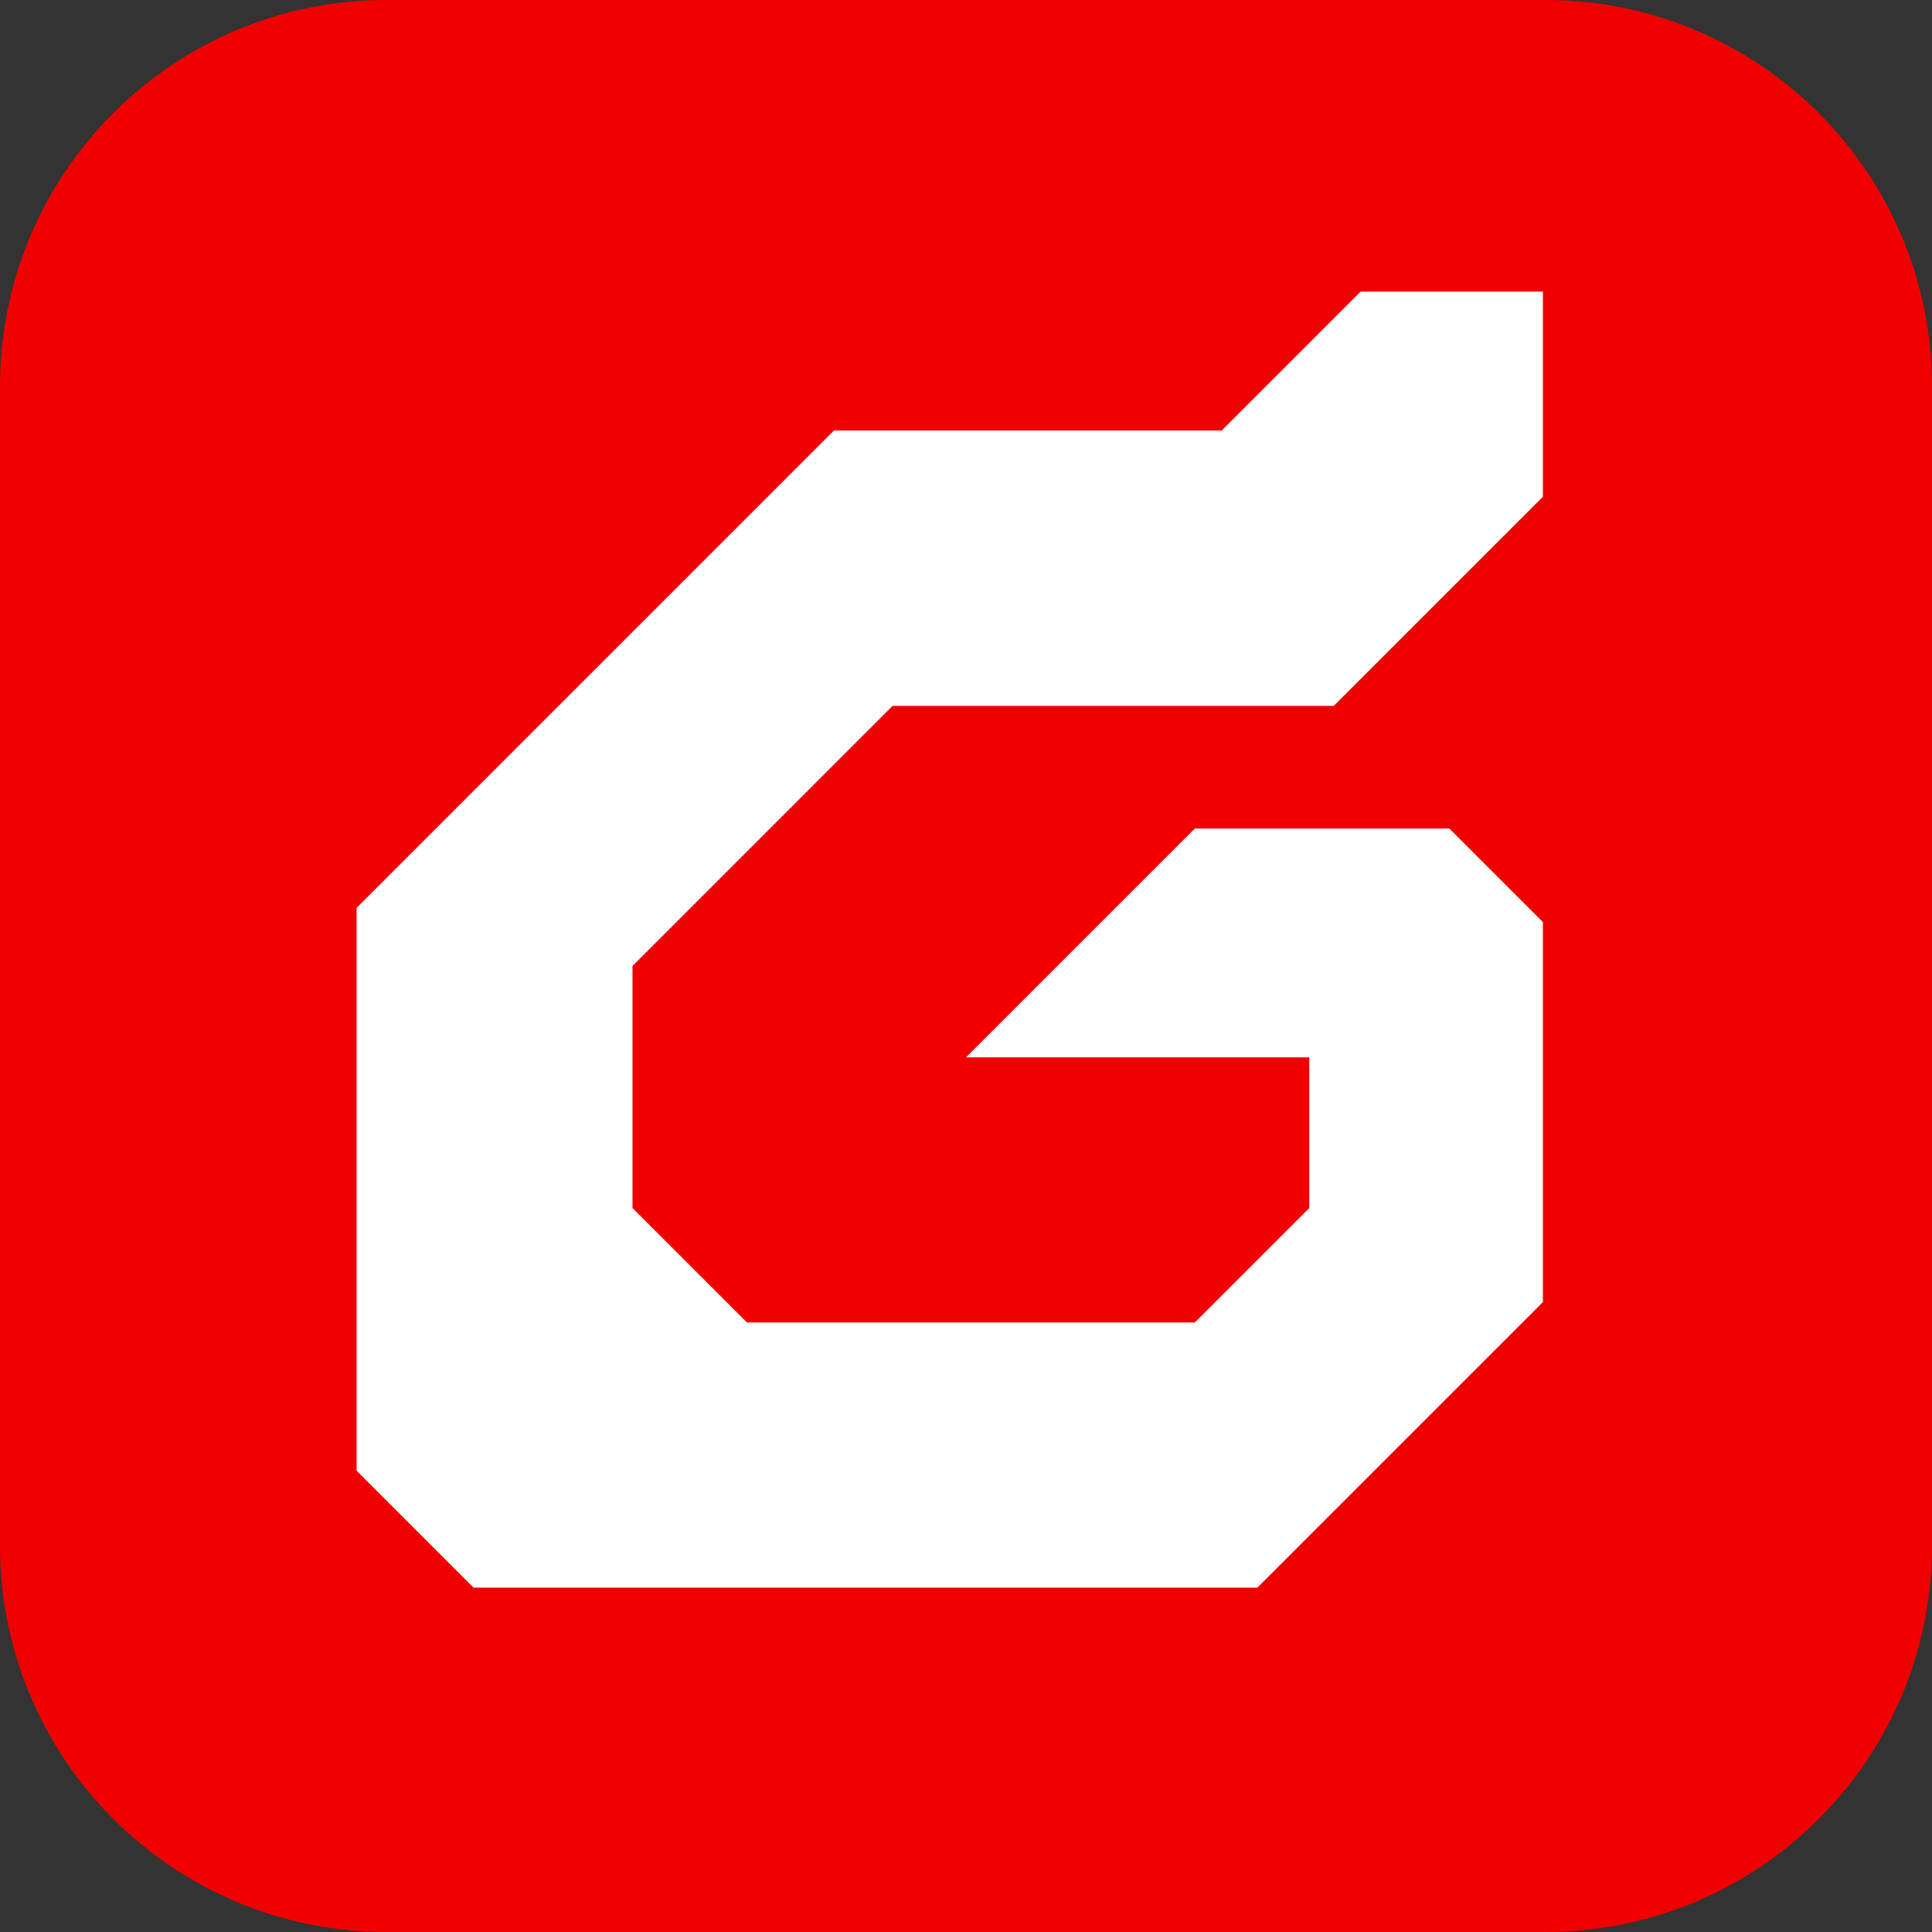
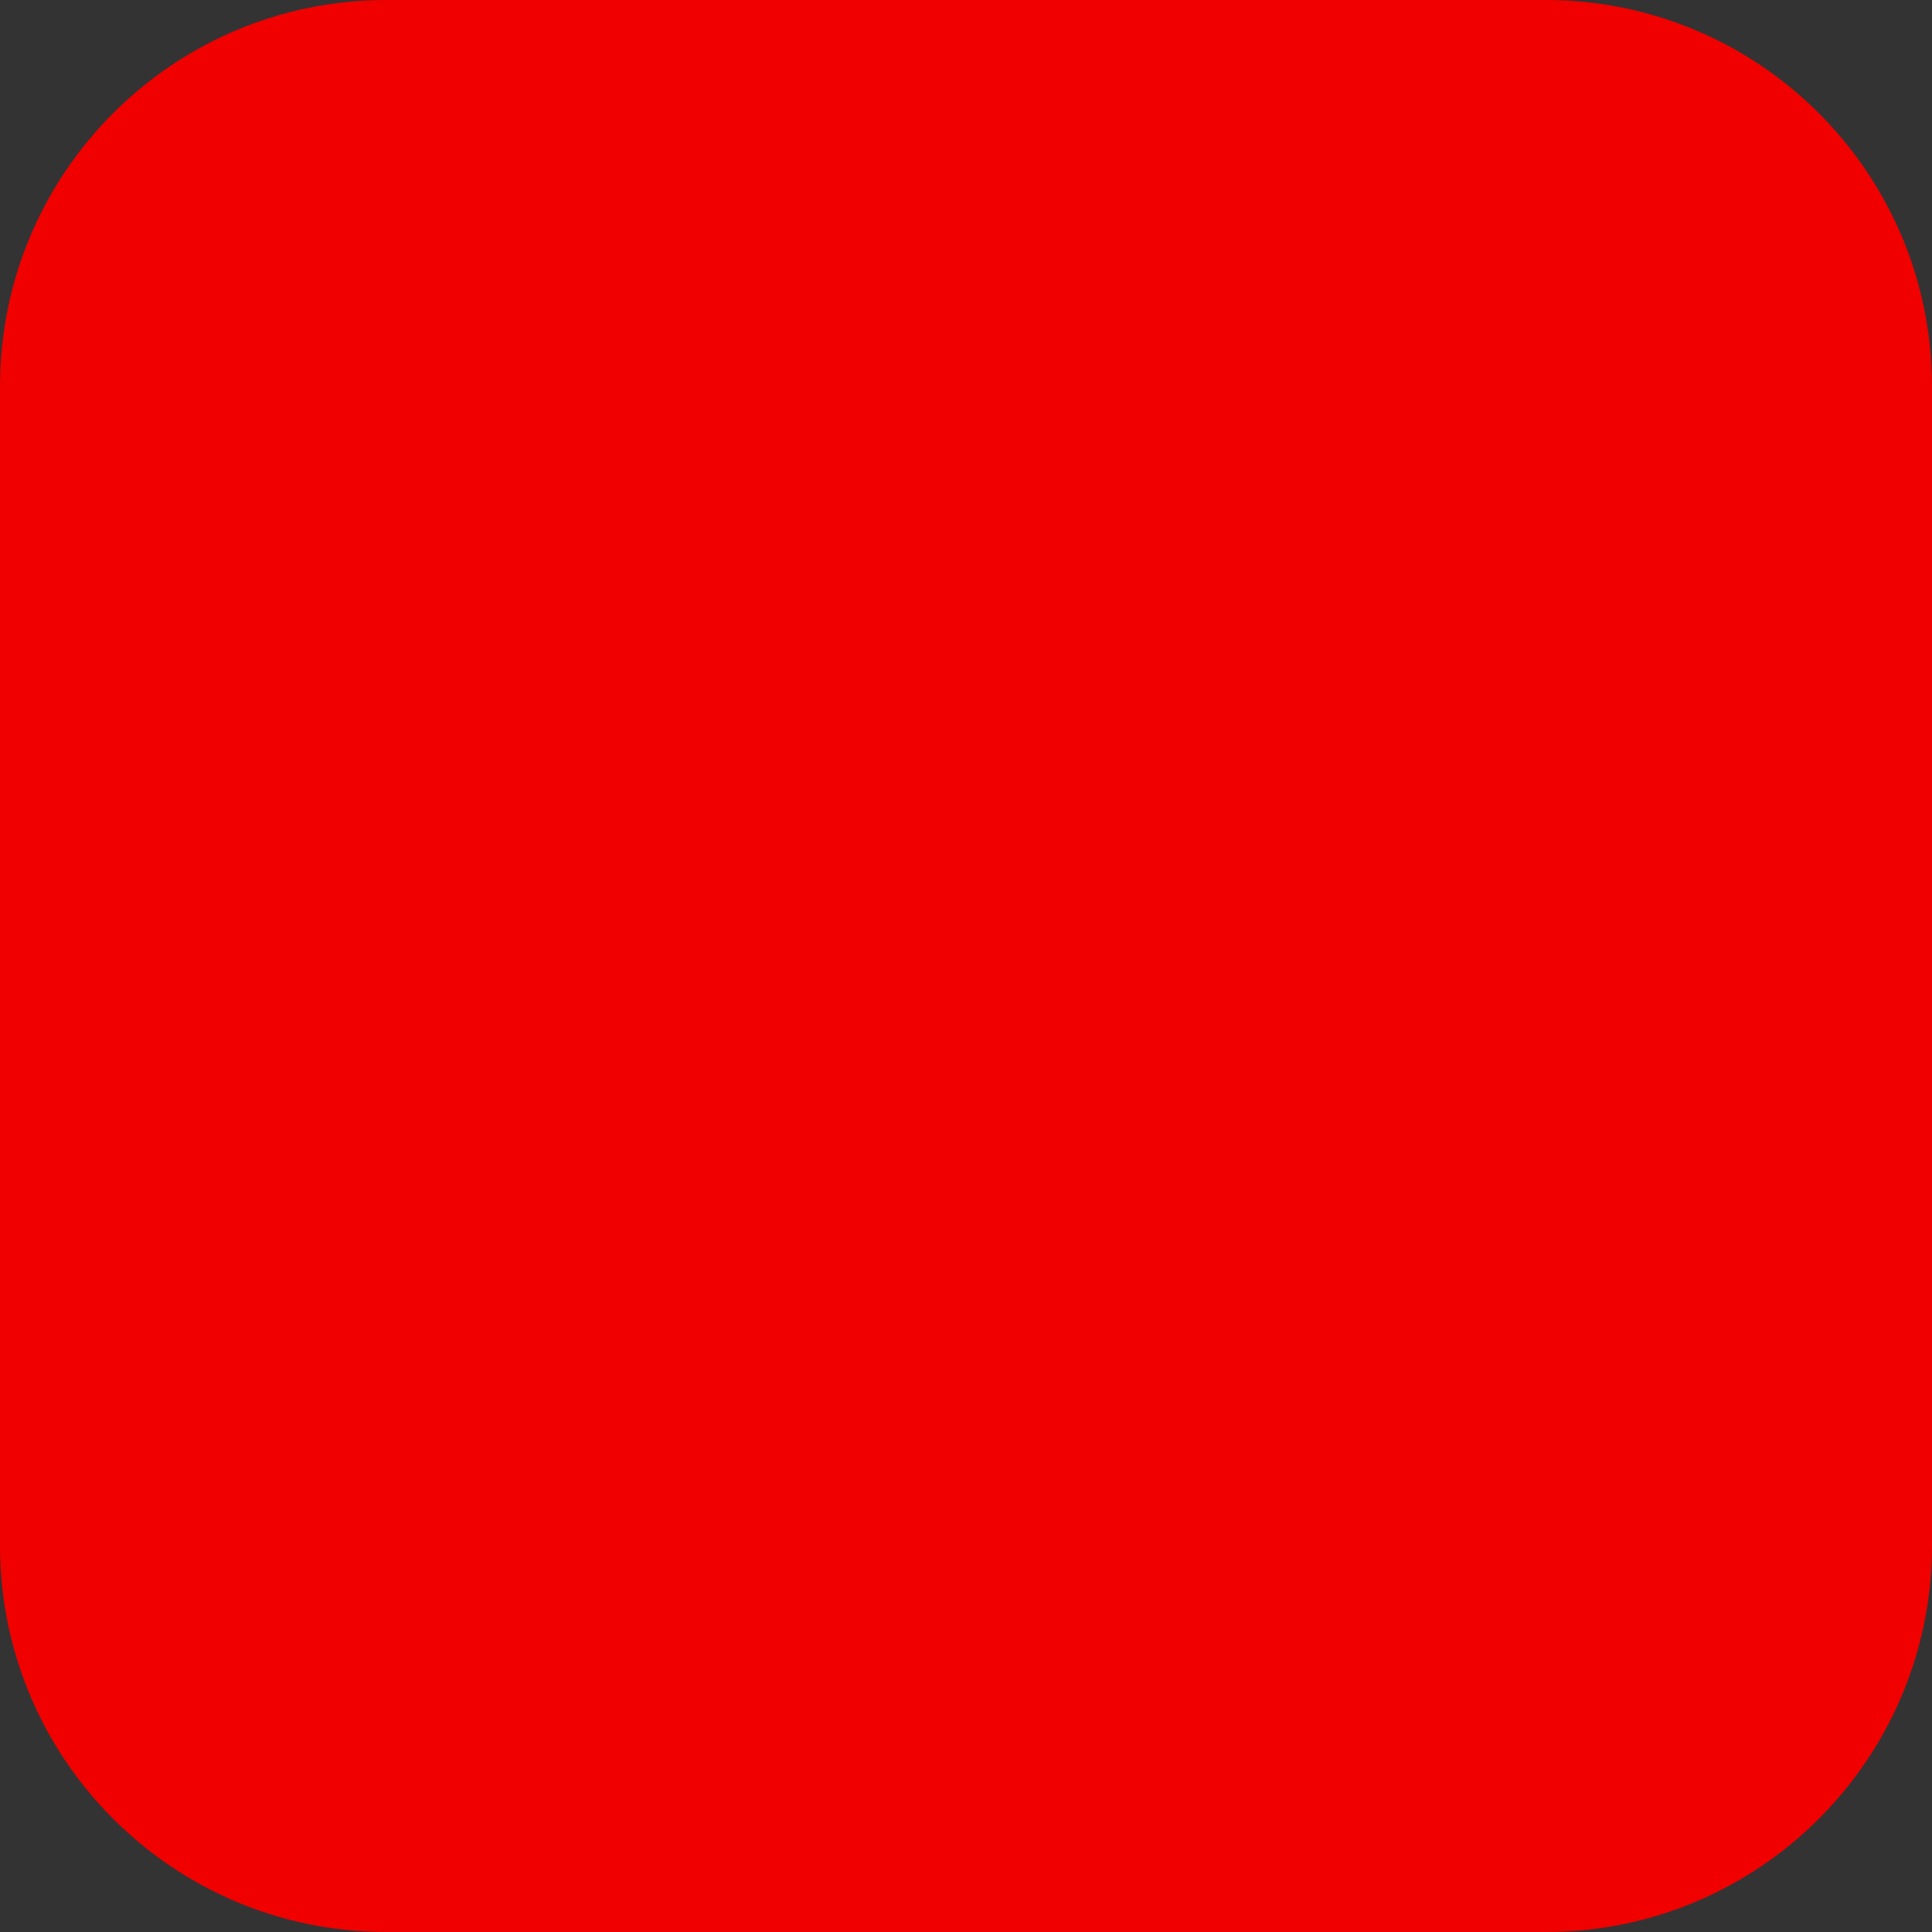
<svg xmlns="http://www.w3.org/2000/svg" width="48" height="48" viewBox="0 0 48 48" fill="none">
  <rect x="0" y="0" width="48" height="48" fill="#333333" stroke="none" />
  <path d="M9.6 0H38.4C43.702 0 48 4.298 48 9.6V38.4C48 43.702 43.702 48 38.4 48H9.6C4.298 48 0 43.702 0 38.4V9.6C0 4.298 4.298 0 9.6 0Z" fill="#F10000" />
-   <path fill-rule="evenodd" clip-rule="evenodd" d="M38.333 7.245H33.804L30.353 10.696H20.719L8.86 22.555V36.54L11.765 39.445H31.238L38.333 32.351V22.908L36.01 20.585H29.685L24 26.27H32.528V30.014L29.685 32.856H18.556L15.714 30.014V24L22.176 17.537H33.137L38.333 12.342V7.245Z" fill="white" />
</svg>